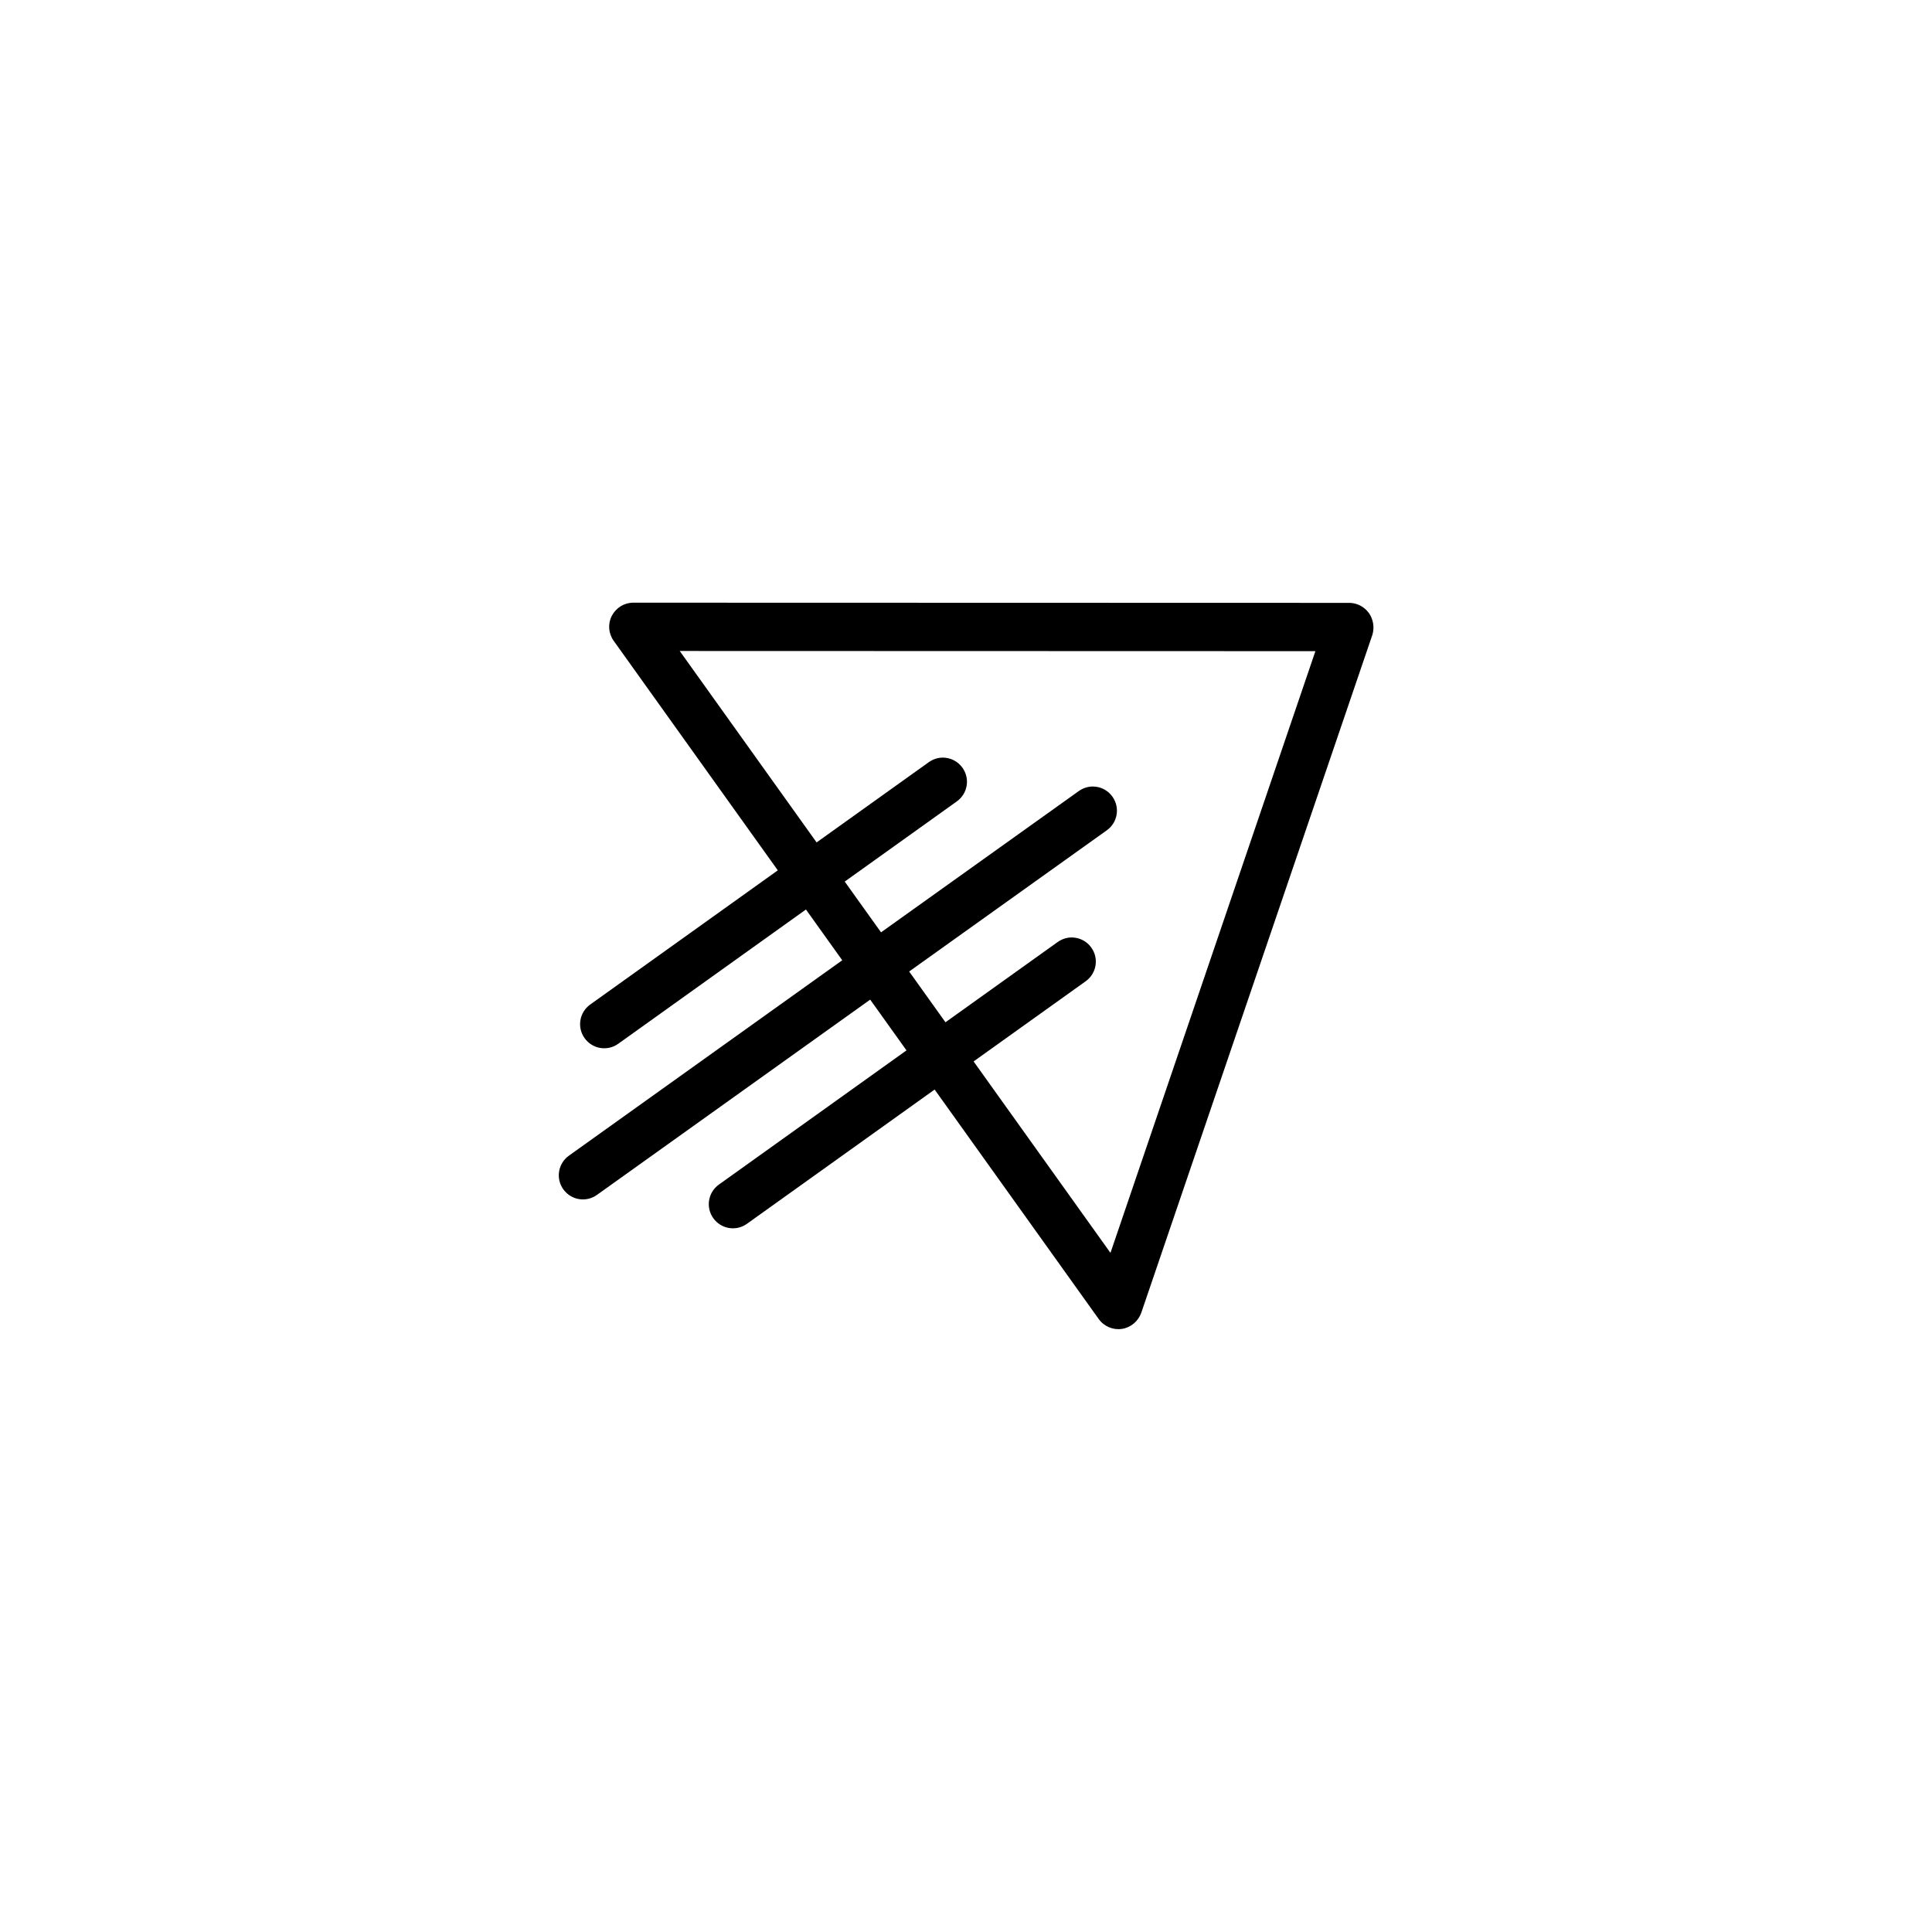
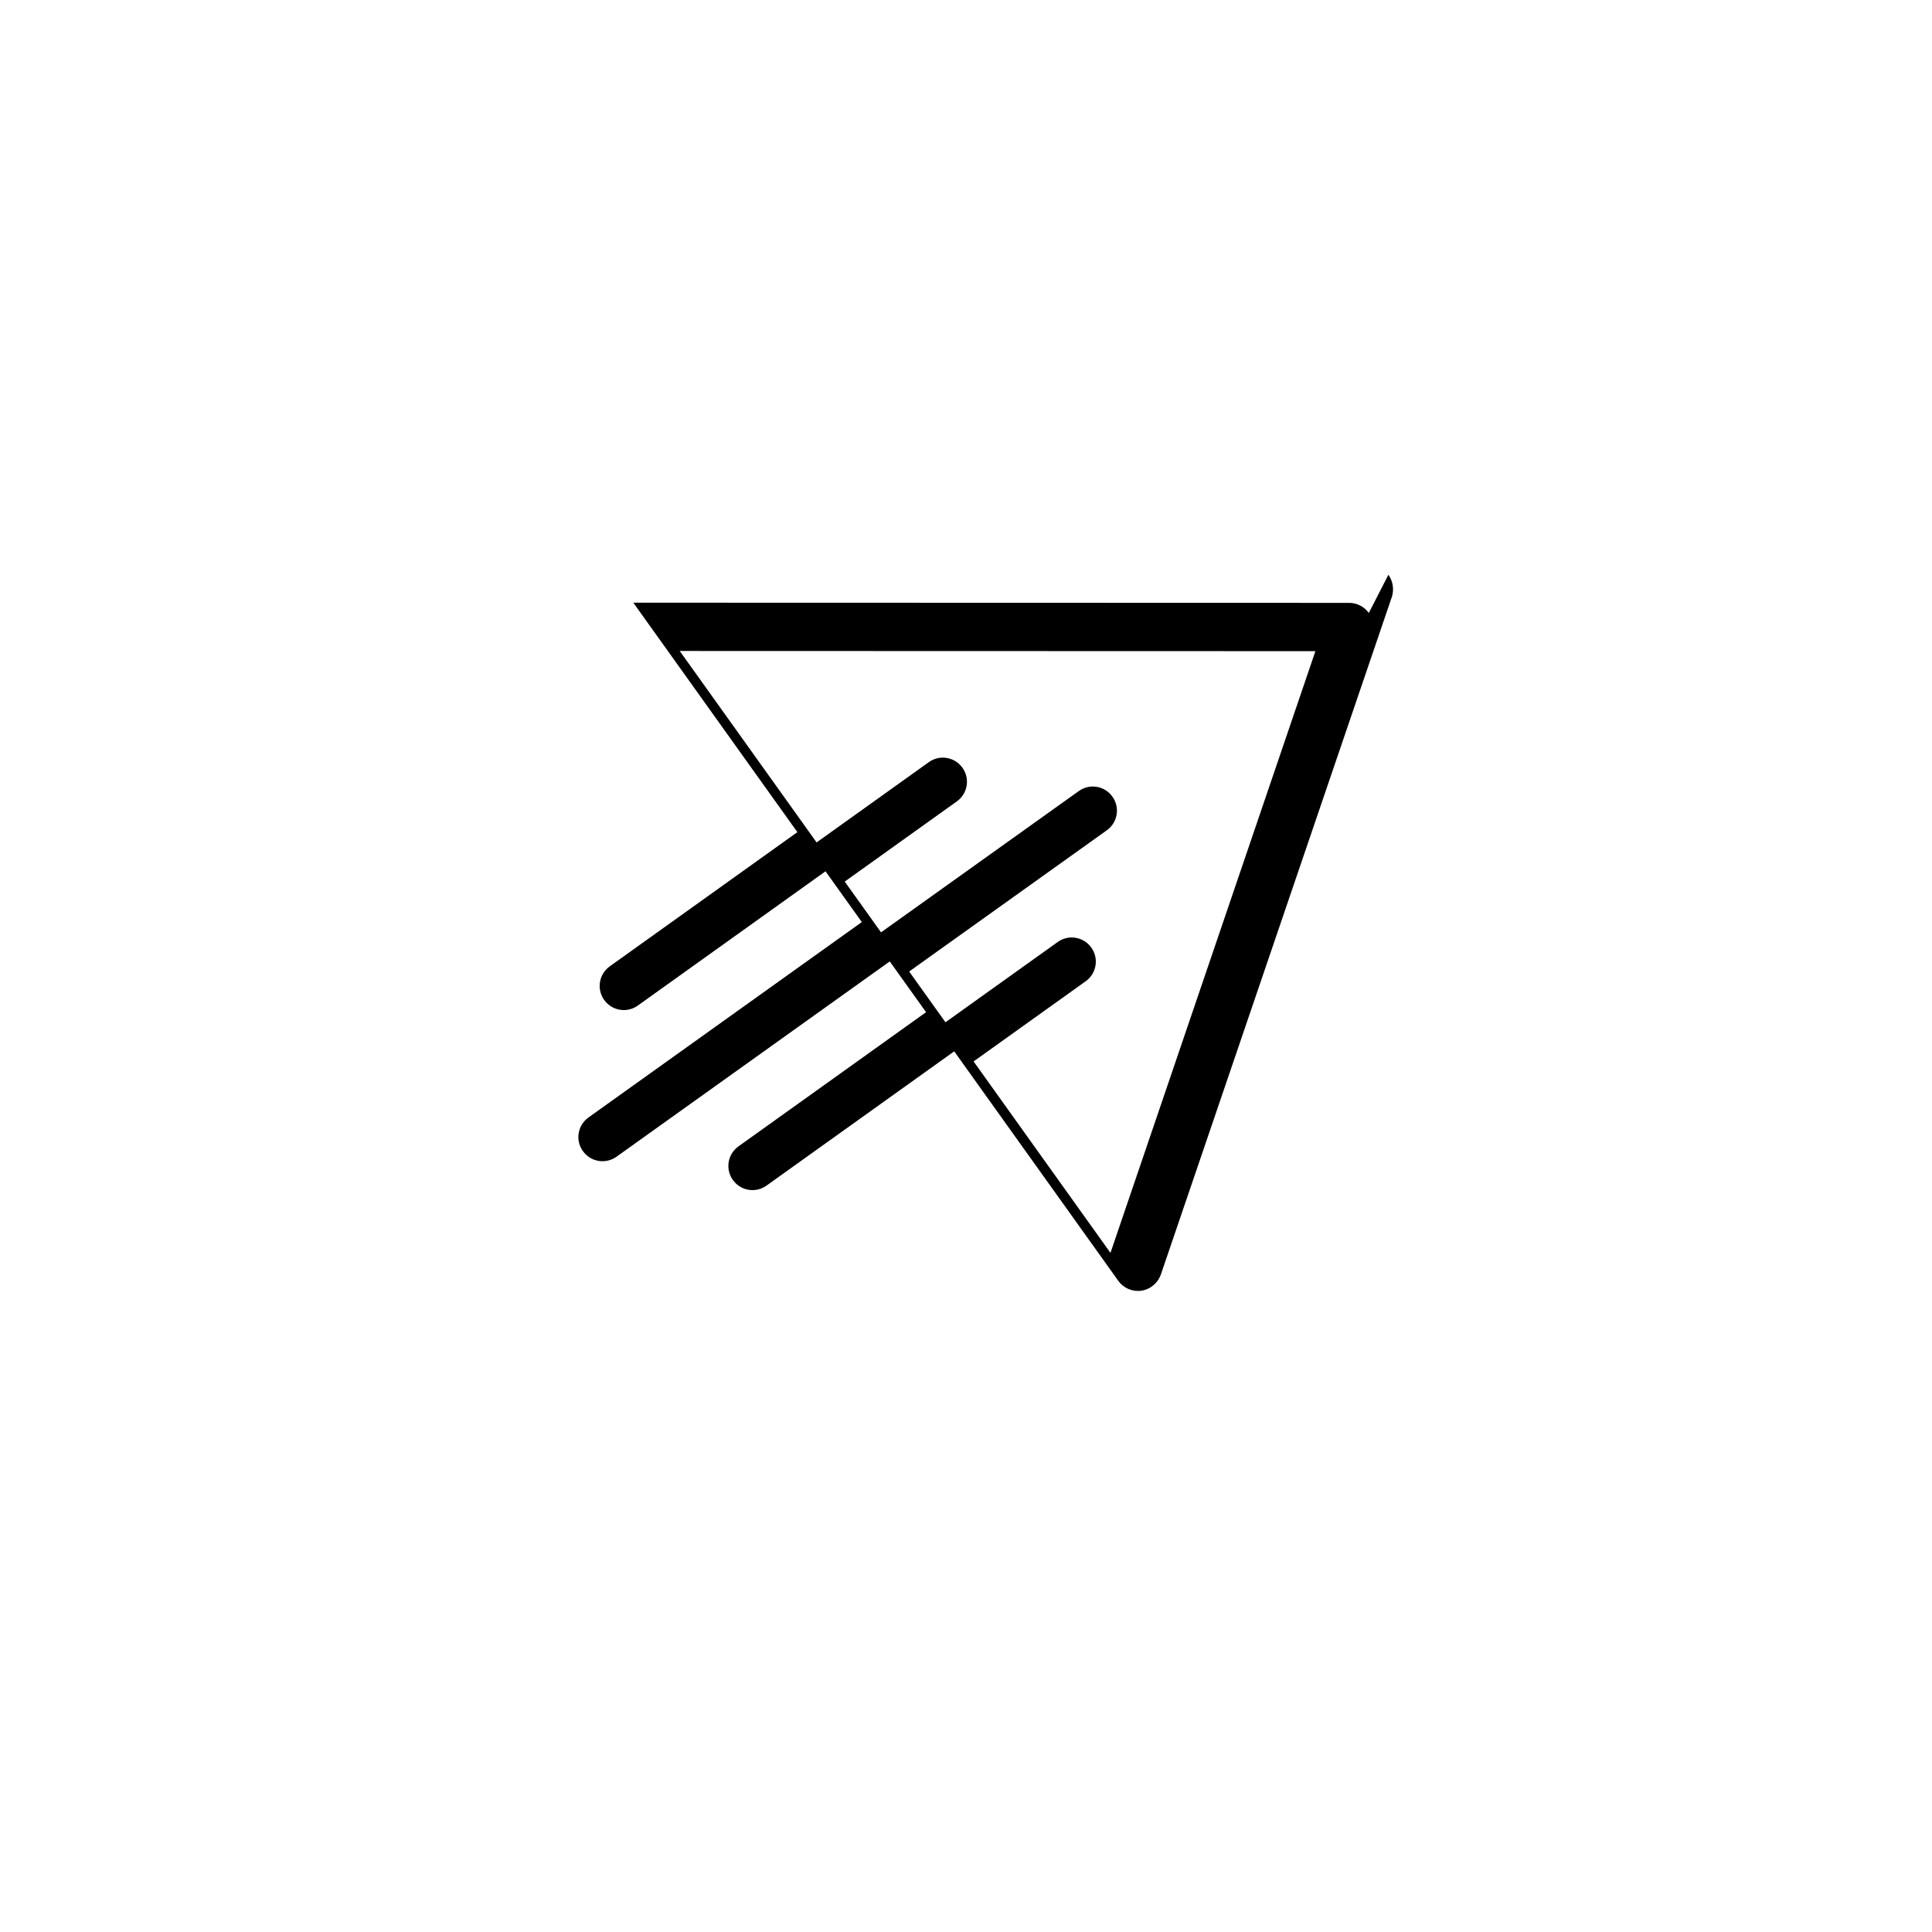
<svg xmlns="http://www.w3.org/2000/svg" fill="#000000" width="800px" height="800px" version="1.1" viewBox="144 144 512 512">
-   <path d="m506.75 306.44c-1.211-1.664-3.125-2.672-5.188-2.672l-189.73-0.051c-2.418 0-4.586 1.359-5.691 3.477-1.109 2.117-0.906 4.684 0.504 6.648l43.48 60.809-49.727 35.57c-2.871 2.066-3.527 6.047-1.461 8.918s6.047 3.527 8.918 1.461l49.727-35.57 9.621 13.453-72.449 51.793c-2.871 2.066-3.527 6.047-1.461 8.918 2.066 2.871 6.047 3.527 8.918 1.461l72.398-51.742 9.621 13.453-49.727 35.57c-2.871 2.066-3.527 6.047-1.461 8.918 2.066 2.871 6.047 3.527 8.918 1.461l49.727-35.57 43.48 60.809c1.41 1.965 3.777 2.973 6.144 2.621 2.367-0.352 4.332-2.016 5.141-4.281l61.262-179.71c0.551-1.918 0.25-4.035-0.961-5.746zm-14.156 10.125-54.309 159.46-36.273-50.734 29.727-21.262c2.871-2.066 3.527-6.047 1.461-8.918-1.258-1.762-3.223-2.672-5.188-2.672-1.309 0-2.57 0.402-3.727 1.211l-29.727 21.262-9.621-13.453 52.395-37.434c2.871-2.066 3.527-6.047 1.461-8.918-1.258-1.762-3.223-2.672-5.188-2.672-1.309 0-2.57 0.402-3.727 1.211l-52.395 37.434-9.621-13.453 29.727-21.262c2.871-2.066 3.527-6.047 1.461-8.918-1.258-1.762-3.223-2.672-5.188-2.672-1.309 0-2.57 0.402-3.727 1.211l-29.727 21.262-36.273-50.734z" />
+   <path d="m506.75 306.44c-1.211-1.664-3.125-2.672-5.188-2.672l-189.73-0.051l43.48 60.809-49.727 35.57c-2.871 2.066-3.527 6.047-1.461 8.918s6.047 3.527 8.918 1.461l49.727-35.57 9.621 13.453-72.449 51.793c-2.871 2.066-3.527 6.047-1.461 8.918 2.066 2.871 6.047 3.527 8.918 1.461l72.398-51.742 9.621 13.453-49.727 35.57c-2.871 2.066-3.527 6.047-1.461 8.918 2.066 2.871 6.047 3.527 8.918 1.461l49.727-35.57 43.48 60.809c1.41 1.965 3.777 2.973 6.144 2.621 2.367-0.352 4.332-2.016 5.141-4.281l61.262-179.71c0.551-1.918 0.25-4.035-0.961-5.746zm-14.156 10.125-54.309 159.46-36.273-50.734 29.727-21.262c2.871-2.066 3.527-6.047 1.461-8.918-1.258-1.762-3.223-2.672-5.188-2.672-1.309 0-2.57 0.402-3.727 1.211l-29.727 21.262-9.621-13.453 52.395-37.434c2.871-2.066 3.527-6.047 1.461-8.918-1.258-1.762-3.223-2.672-5.188-2.672-1.309 0-2.57 0.402-3.727 1.211l-52.395 37.434-9.621-13.453 29.727-21.262c2.871-2.066 3.527-6.047 1.461-8.918-1.258-1.762-3.223-2.672-5.188-2.672-1.309 0-2.57 0.402-3.727 1.211l-29.727 21.262-36.273-50.734z" />
</svg>